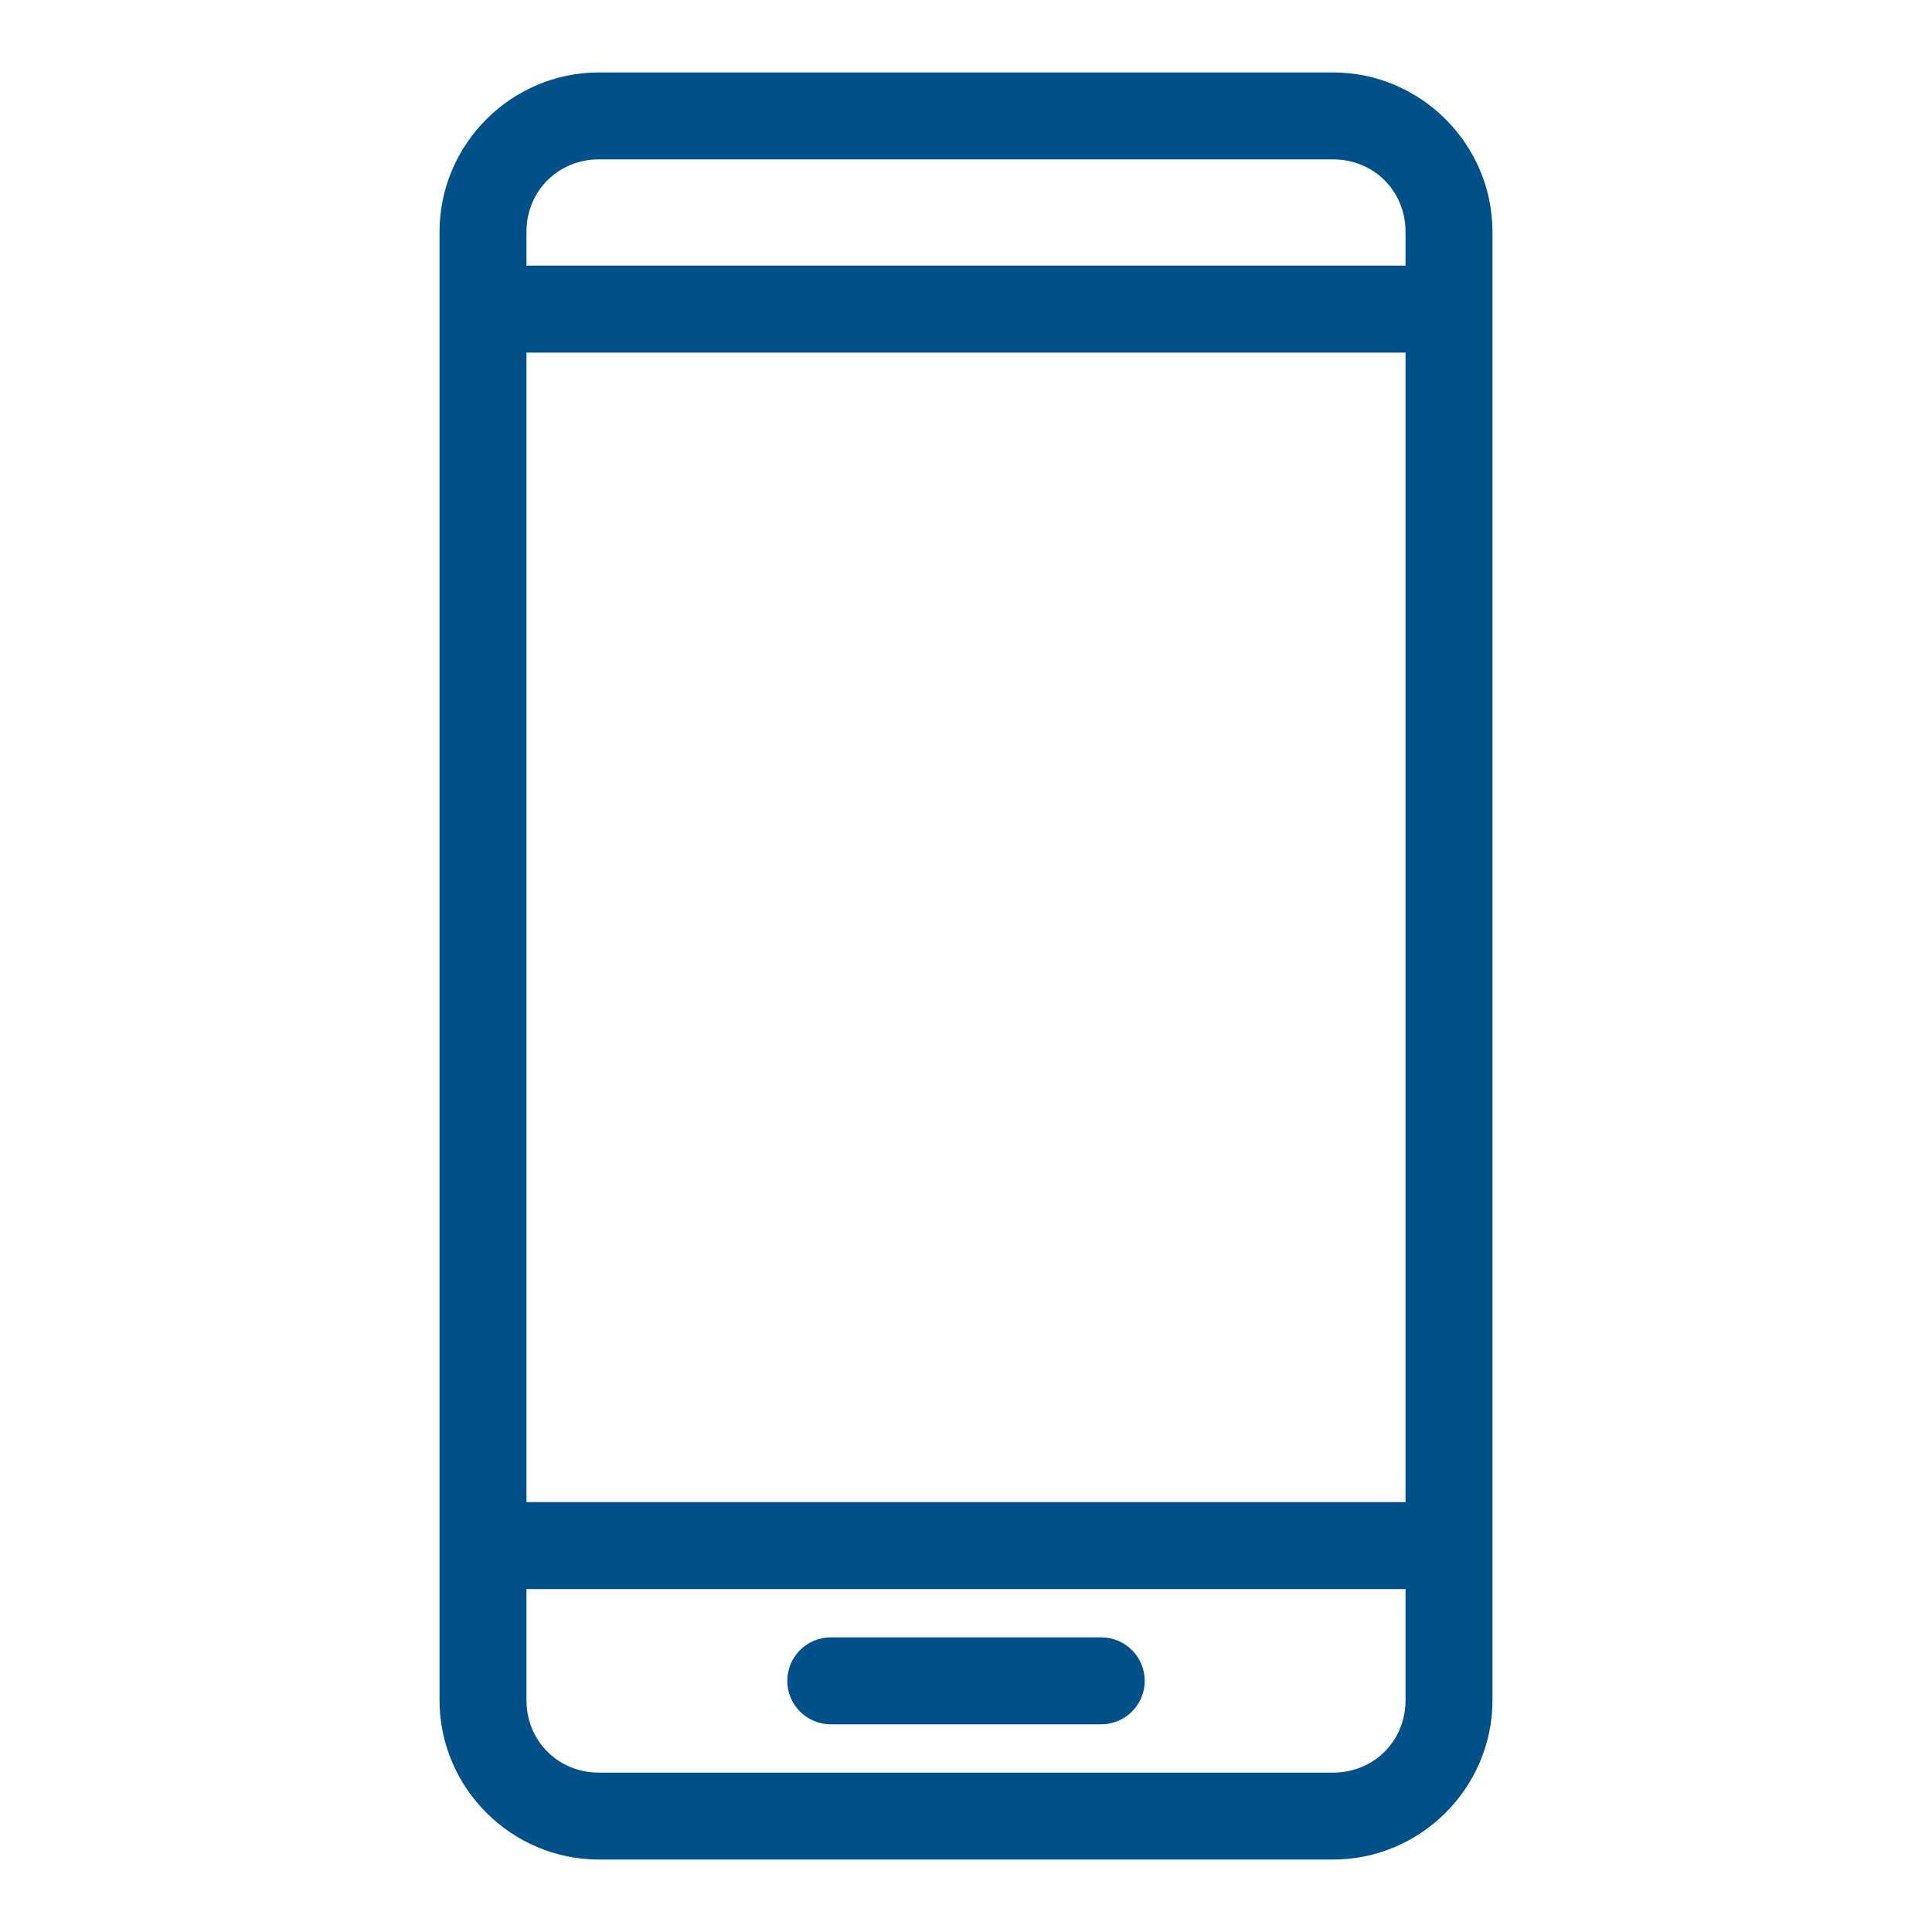
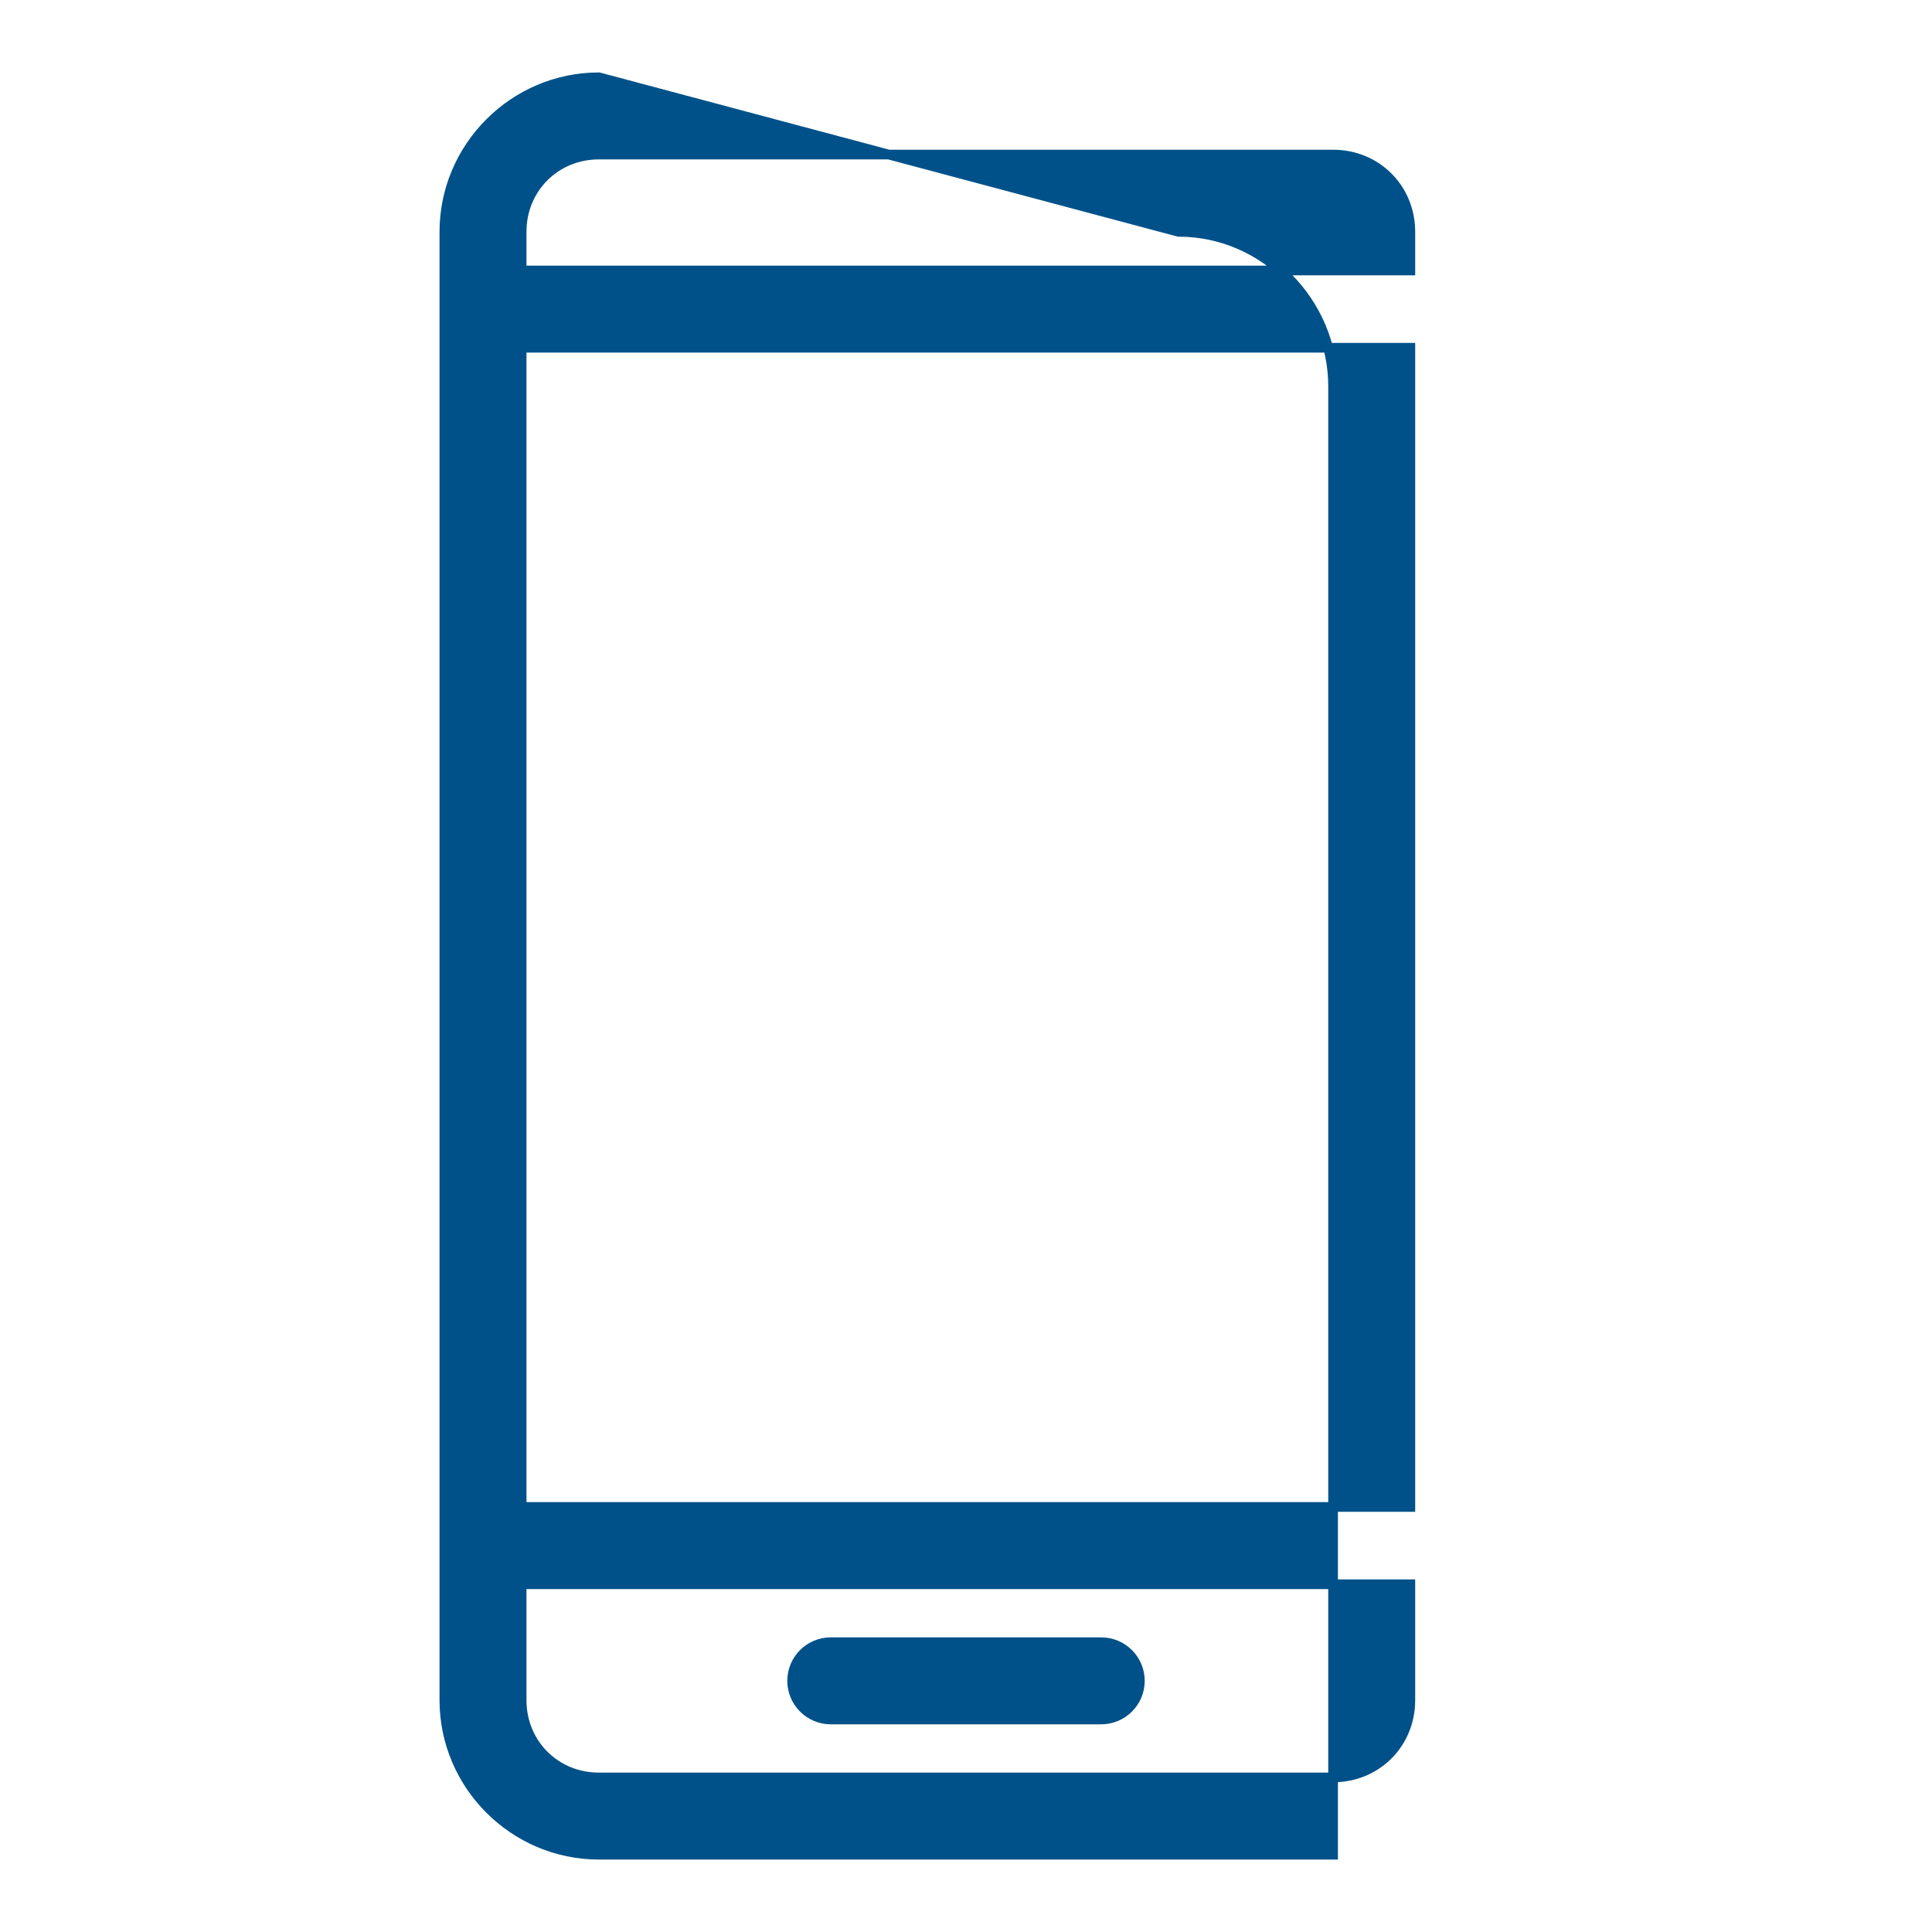
<svg xmlns="http://www.w3.org/2000/svg" viewBox="0 0 100 100" fill-rule="evenodd">
-   <path d="m31 4c-4.398 0-8 3.602-8 8v76c0 4.398 3.602 8 8 8h38c4.398 0 8-3.602 8-8v-76c0-4.398-3.602-8-8-8zm0 4h38c2.25 0 4 1.75 4 4v2h-46v-2c0-2.25 1.75-4 4-4zm-4 10h46v60h-46zm0 64h46v6c0 2.25-1.75 4-4 4h-38c-2.25 0-4-1.75-4-4zm16 3c-1.105 0-2 0.895-2 2 0 0.531 0.211 1.039 0.586 1.414s0.883 0.586 1.414 0.586h14c0.531 0 1.039-0.211 1.414-0.586s0.586-0.883 0.586-1.414-0.211-1.039-0.586-1.414-0.883-0.586-1.414-0.586z" fill="#005189" stroke-width="0.5" stroke="#005189" />
+   <path d="m31 4c-4.398 0-8 3.602-8 8v76c0 4.398 3.602 8 8 8h38v-76c0-4.398-3.602-8-8-8zm0 4h38c2.25 0 4 1.75 4 4v2h-46v-2c0-2.25 1.75-4 4-4zm-4 10h46v60h-46zm0 64h46v6c0 2.25-1.75 4-4 4h-38c-2.25 0-4-1.75-4-4zm16 3c-1.105 0-2 0.895-2 2 0 0.531 0.211 1.039 0.586 1.414s0.883 0.586 1.414 0.586h14c0.531 0 1.039-0.211 1.414-0.586s0.586-0.883 0.586-1.414-0.211-1.039-0.586-1.414-0.883-0.586-1.414-0.586z" fill="#005189" stroke-width="0.5" stroke="#005189" />
</svg>